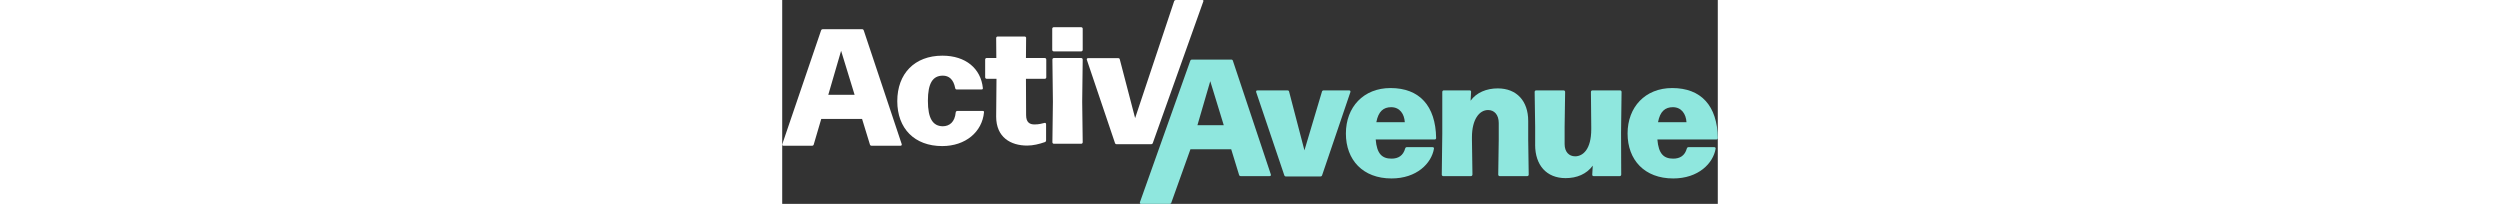
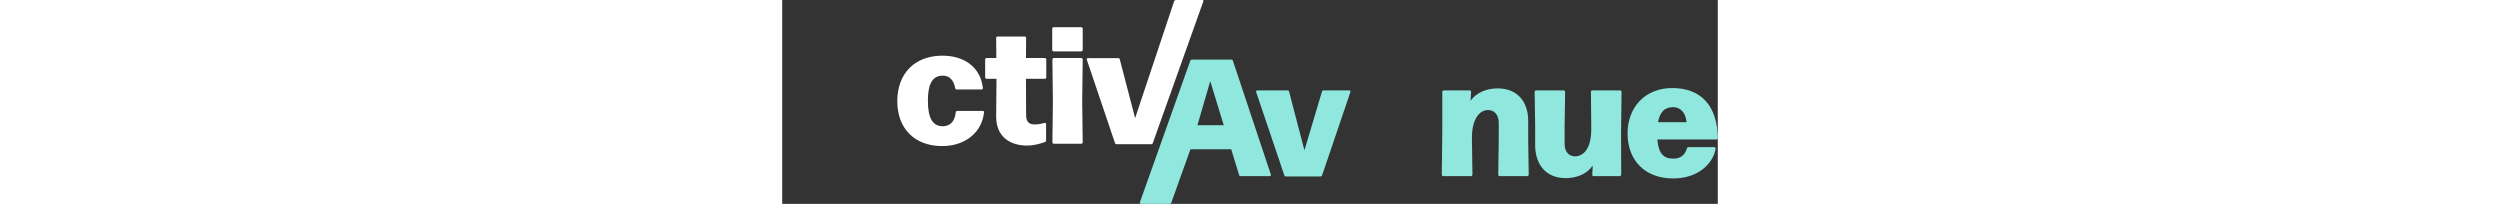
<svg xmlns="http://www.w3.org/2000/svg" id="a" data-name="Layer 1" viewBox="0 0 404.65 88.18" style="150px; height: 33px;">
  <rect x="0" y="0" width="404.65" height="88.18" fill="#333333" stroke="none" />
  <g style="fill:#fff">
-     <path d="M35.26,13.13l16.42,49.18c.14,.5-.14,.72-.58,.72h-12.46c-.36,0-.65-.22-.72-.58l-3.38-11.02H16.89l-3.24,11.02c-.07,.36-.36,.58-.72,.58H.55c-.43,0-.65-.22-.5-.72L16.82,13.13c.14-.36,.43-.5,.79-.5h16.92c.36,0,.58,.14,.72,.5Zm-9.79,8.86l-5.54,19.01h11.38l-5.83-19.01Z" />
    <path d="M49.77,43.74c0-11.88,7.49-19.66,19.51-19.66,10.15,0,16.63,5.62,17.5,13.97,.07,.43-.14,.65-.58,.65h-10.73c-.36,0-.58-.22-.65-.58-.72-3.82-2.74-5.4-5.33-5.4-4.32,0-6.48,3.17-6.48,10.87s2.16,10.94,6.41,11.02c2.95,0,5.26-1.87,5.62-5.98,.07-.43,.36-.65,.72-.65h10.94c.43,0,.65,.22,.58,.58-.79,8.5-7.99,14.62-18.07,14.62-11.95,0-19.44-7.56-19.44-19.44Z" />
    <path d="M105.49,16.45l-.07,8.64h8.14c.36,0,.65,.29,.65,.65v7.7c0,.36-.29,.65-.65,.65h-8.14l.07,15.7c0,3.24,1.66,4.03,3.6,4.03s3.17-.36,4.32-.65c.43-.14,.72,.14,.72,.58v6.91c0,.36-.14,.65-.5,.79-2.45,.86-5.11,1.51-7.7,1.51-7.06,0-13.39-3.53-13.39-12.53l.14-16.35h-4.25c-.36,0-.65-.29-.65-.65v-7.7c0-.36,.29-.65,.65-.65h4.18l-.07-8.64c0-.36,.29-.65,.65-.65h11.67c.36,0,.65,.29,.65,.65Z" />
    <path d="M129.97,12.42v9.15c0,.36-.29,.65-.65,.65h-11.88c-.36,0-.65-.29-.65-.65V12.42c0-.36,.29-.65,.65-.65h11.88c.36,0,.65,.29,.65,.65Zm0,49.11c0,.36-.29,.65-.65,.65h-11.81c-.36,0-.65-.29-.65-.65l.22-17.57-.22-18.22c0-.36,.29-.65,.65-.65h11.81c.36,0,.65,.29,.65,.65l-.22,18.22,.22,17.57Z" />
    <path d="M159.56,62.37h-14.91c-.36,0-.58-.14-.72-.5l-12.17-36c-.14-.5,.14-.72,.58-.72h12.96c.36,0,.65,.14,.72,.58l6.62,25.35L169.5,.57c.07-.36,.47-.57,.83-.57h11.48c.29,0,.44,.27,.35,.54l-21.87,61.32c-.14,.36-.36,.5-.72,.5Z" />
  </g>
  <g style="fill:#8FE7DE">
    <path d="M194.92,26.27l16.42,49.18c.14,.5-.14,.72-.58,.72h-12.46c-.36,0-.65-.22-.72-.58l-3.38-11.02h-17.64l-8.24,23.02c-.07,.36-.36,.58-.72,.58h-12.38c-.43,0-.65-.22-.5-.72l21.78-61.18c.14-.36,.43-.5,.79-.5h16.92c.36,0,.58,.14,.72,.5Zm-9.79,8.86l-5.54,19.01h11.38l-5.83-19.01Z" />
    <path d="M232.79,76.32h-14.91c-.36,0-.58-.14-.72-.5l-12.17-36c-.14-.5,.14-.72,.58-.72h12.96c.36,0,.65,.14,.72,.58l6.62,25.35,7.56-25.35c.07-.36,.36-.58,.72-.58h11.02c.43,0,.72,.22,.58,.72l-12.24,36c-.14,.36-.36,.5-.72,.5Z" />
-     <path d="M269.43,64.22c.14-.36,.36-.58,.72-.58h11.09c.43,0,.72,.22,.65,.65-1.08,6.41-7.49,12.89-18.36,12.89-12.38,0-19.73-7.99-19.73-19.44s7.63-19.66,19.3-19.66c12.53,0,19.51,7.7,19.73,21.6,0,.43-.29,.65-.65,.65h-25.49c.5,6.26,2.81,8.28,6.84,8.28,2.95,0,5.04-1.3,5.91-4.39Zm-12.46-11.38h12.31c-.22-3.53-2.16-6.48-5.9-6.48-3.31,0-5.54,1.8-6.41,6.48Z" />
    <path d="M298.52,75.53c0,.36-.29,.65-.65,.65h-11.95c-.36,0-.65-.29-.65-.65l.22-17.64v-18.15c0-.36,.29-.65,.65-.65h11.16c.43,0,.65,.22,.65,.65l-.22,3.82c2.52-3.53,6.91-5.33,11.74-5.33,8.28,0,13.18,5.54,13.18,14.04v8.14l.22,15.12c0,.36-.29,.65-.65,.65h-11.88c-.36,0-.65-.29-.65-.65l.22-15.12v-7.2c0-3.6-1.94-5.62-4.61-5.62-3.82,0-6.98,4.1-6.98,11.74v1.08l.22,15.12Z" />
    <path d="M325.66,62.64v-7.85l-.22-15.05c0-.36,.29-.65,.65-.65h11.88c.36,0,.65,.29,.65,.65l-.22,15.05v7.56c0,3.31,1.87,5.26,4.54,5.26,3.38,0,6.98-3.02,6.98-11.67v-1.15l-.14-15.05c0-.36,.29-.65,.65-.65h11.95c.36,0,.65,.29,.65,.65l-.22,17.57,.07,18.22c0,.36-.29,.65-.65,.65h-11.23c-.43,0-.65-.22-.65-.65l.22-3.89c-2.67,3.67-6.91,5.4-11.74,5.4-8.28,0-13.18-5.62-13.18-14.4Z" />
    <path d="M391.26,64.22c.14-.36,.36-.58,.72-.58h11.09c.43,0,.72,.22,.65,.65-1.08,6.41-7.49,12.89-18.36,12.89-12.39,0-19.73-7.99-19.73-19.44s7.63-19.66,19.3-19.66c12.53,0,19.51,7.7,19.73,21.6,0,.43-.29,.65-.65,.65h-25.49c.5,6.26,2.81,8.28,6.84,8.28,2.95,0,5.04-1.3,5.9-4.39Zm-12.46-11.38h12.31c-.22-3.53-2.16-6.48-5.9-6.48-3.31,0-5.54,1.8-6.41,6.48Z" />
  </g>
</svg>